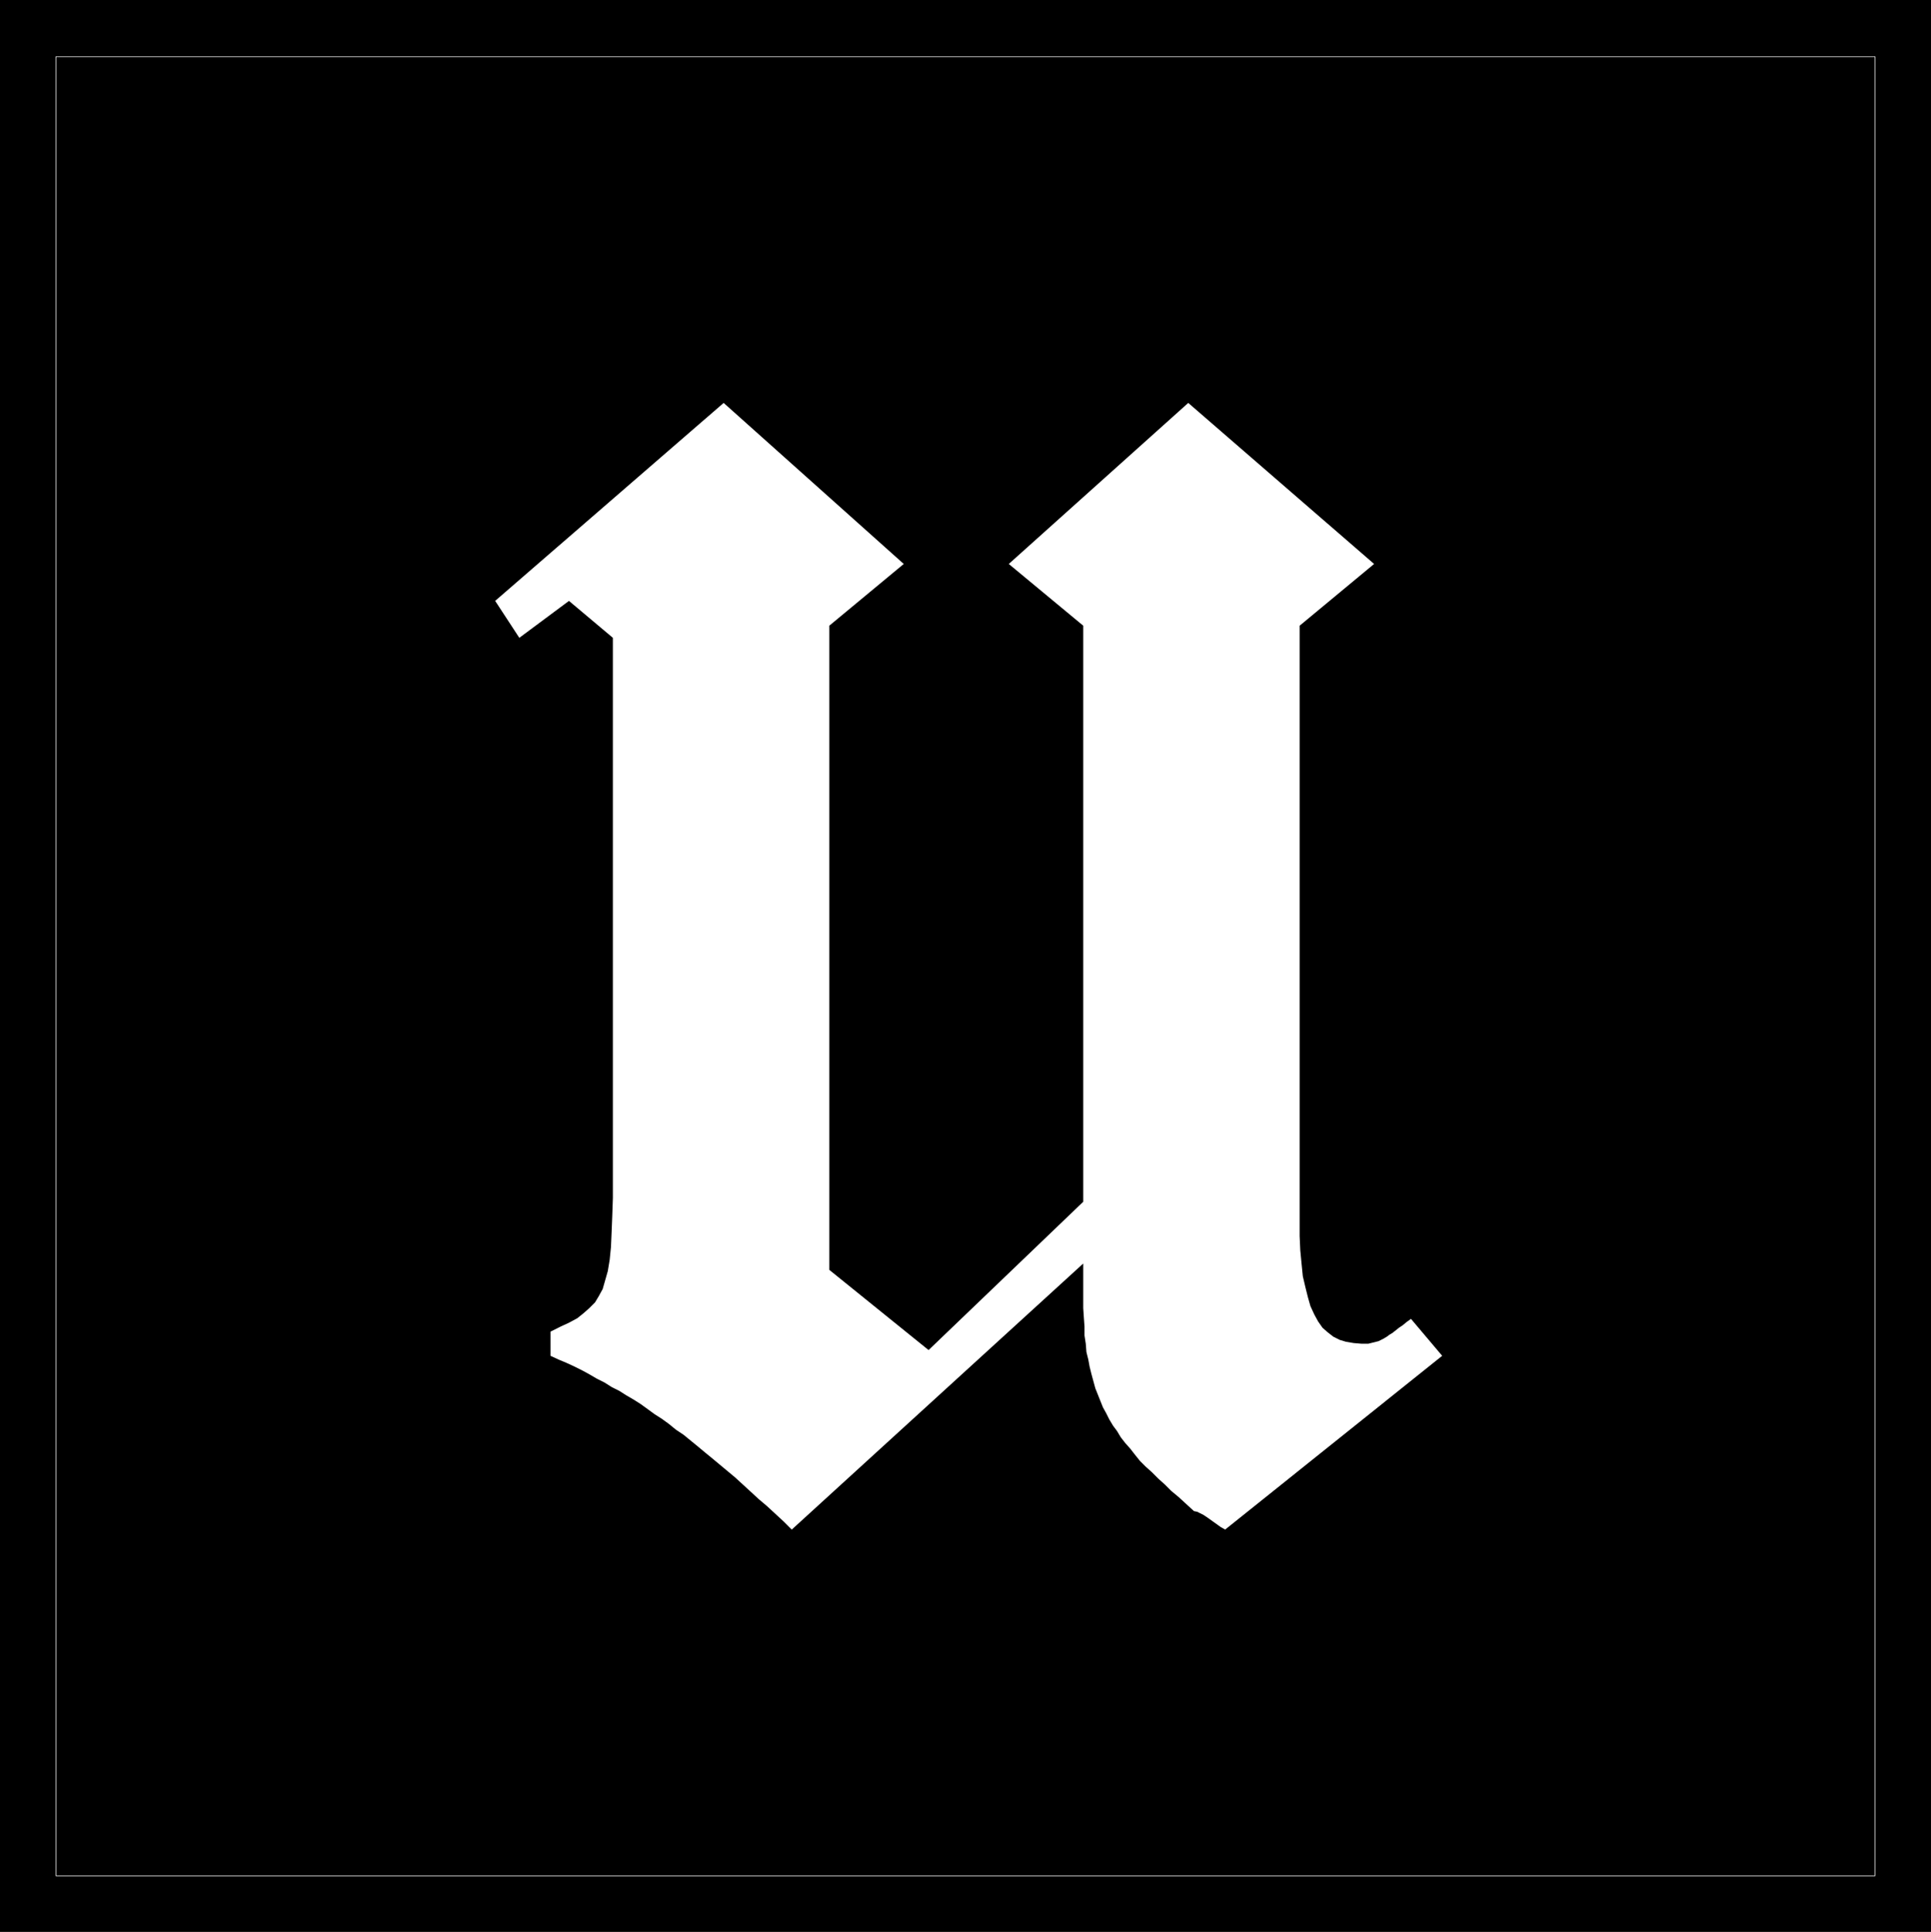
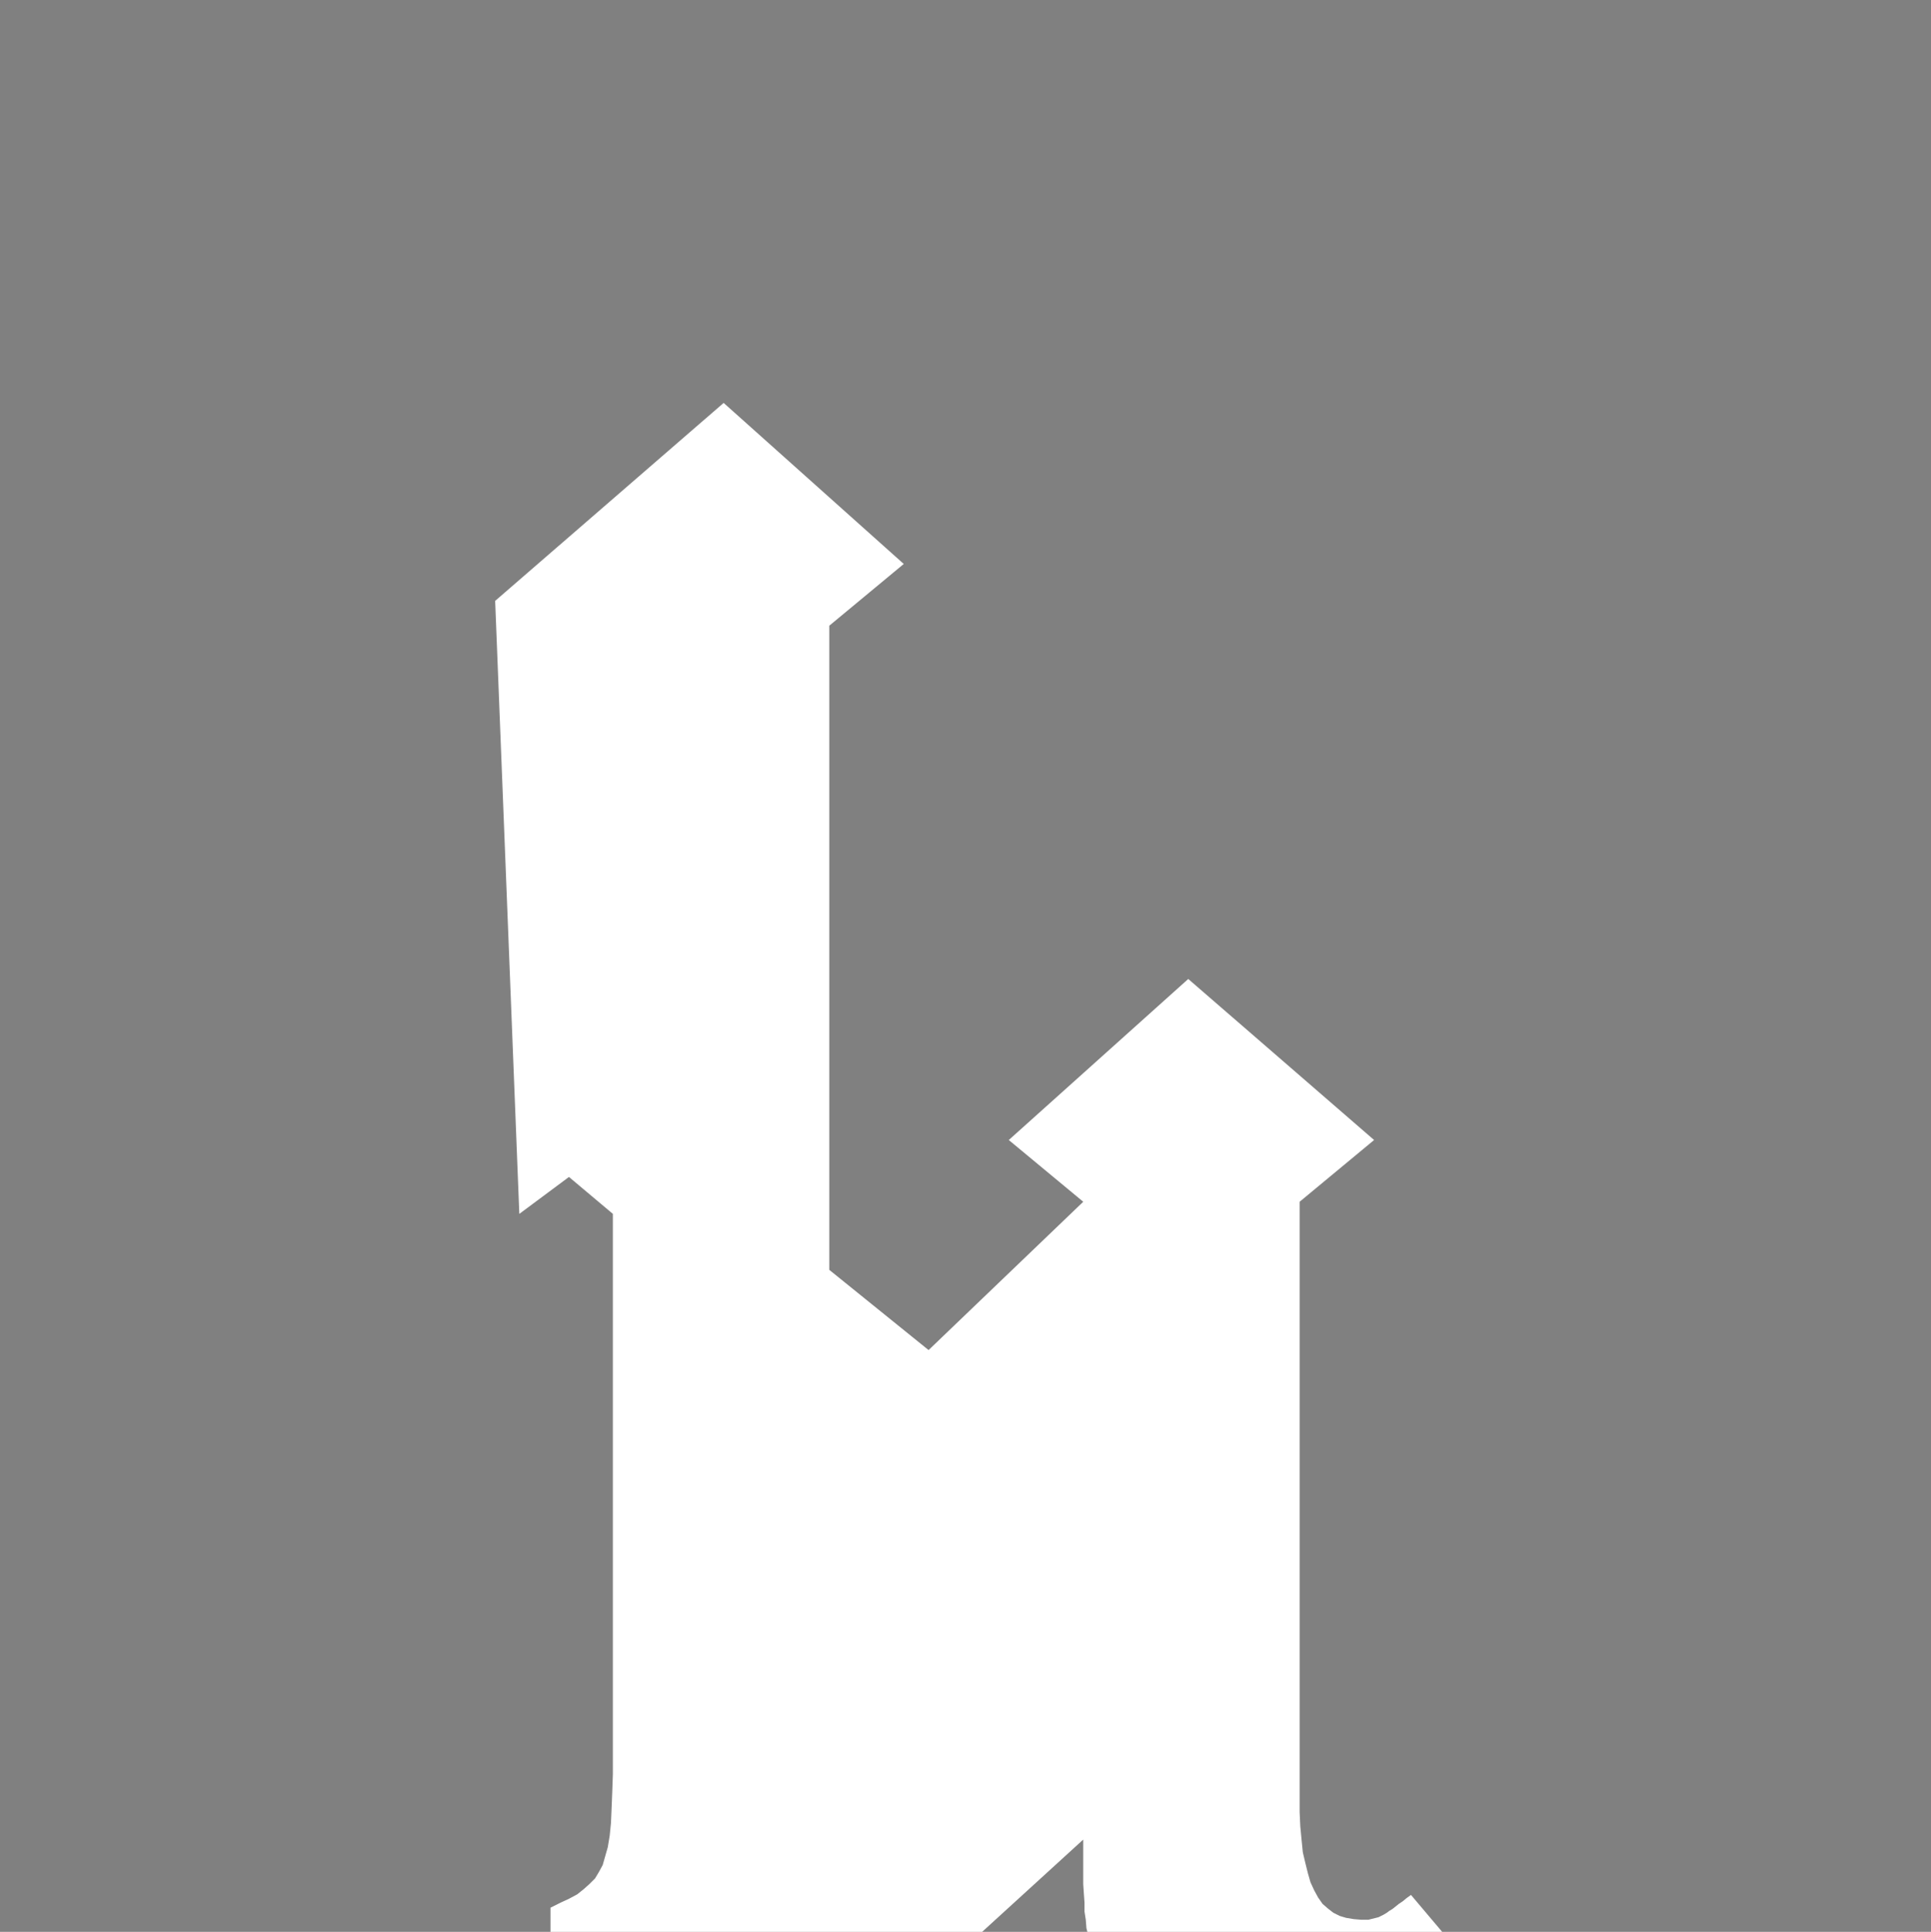
<svg xmlns="http://www.w3.org/2000/svg" xmlns:ns1="http://sodipodi.sourceforge.net/DTD/sodipodi-0.dtd" xmlns:ns2="http://www.inkscape.org/namespaces/inkscape" version="1.0" width="129.724mm" height="129.766mm" id="svg3" ns1:docname="Olde u (Lower).WMF">
  <rect width="100%" height="100%" fill="#808080" stroke="none" />
  <ns1:namedview id="namedview3" pagecolor="#ffffff" bordercolor="#000000" borderopacity="0.25" ns2:showpageshadow="2" ns2:pageopacity="0.0" ns2:pagecheckerboard="0" ns2:deskcolor="#d1d1d1" ns2:document-units="mm" />
  <defs id="defs1">
    <pattern id="WMFhbasepattern" patternUnits="userSpaceOnUse" width="6" height="6" x="0" y="0" />
  </defs>
-   <path style="fill:#000000;fill-opacity:1;fill-rule:evenodd;stroke:none" d="M 0,0 H 490.294 V 490.455 H 0 Z" id="path1" />
-   <path style="fill:none;stroke:#ffffff;stroke-width:0.162px;stroke-linecap:round;stroke-linejoin:round;stroke-miterlimit:4;stroke-dasharray:none;stroke-opacity:1" d="M 14.221,14.382 H 476.073 V 476.235 H 14.221 V 14.382" id="path2" />
-   <path style="fill:#ffffff;fill-opacity:1;fill-rule:evenodd;stroke:none" d="m 125.725,152.55 58.014,-50.258 45.733,40.885 -18.907,15.675 v 163.539 l 25.21,20.362 39.269,-37.653 V 158.853 l -18.907,-15.675 45.571,-40.885 47.187,40.885 -18.907,15.675 v 150.934 4.04 l 0.162,3.555 0.323,3.394 0.323,3.232 0.646,2.747 0.646,2.586 0.646,2.262 0.97,2.101 0.97,1.778 1.131,1.616 1.293,1.131 1.454,1.131 1.616,0.808 1.616,0.485 1.939,0.323 1.939,0.162 h 0.808 0.97 l 0.646,-0.162 0.646,-0.162 0.646,-0.162 0.646,-0.162 0.646,-0.323 0.646,-0.323 0.808,-0.485 0.646,-0.485 0.808,-0.485 0.808,-0.646 0.808,-0.646 0.97,-0.646 0.97,-0.808 1.131,-0.808 7.918,9.373 -55.106,44.117 -1.131,-0.646 -1.131,-0.808 -1.131,-0.808 -1.131,-0.808 -0.97,-0.646 -0.97,-0.485 -0.646,-0.323 -0.808,-0.162 -1.939,-1.778 -1.939,-1.778 -1.939,-1.616 -1.616,-1.616 -1.616,-1.454 -1.616,-1.616 -1.616,-1.454 -1.454,-1.454 -1.293,-1.616 -1.131,-1.454 -1.293,-1.454 -1.131,-1.454 -0.97,-1.616 -0.97,-1.293 -0.97,-1.616 -0.808,-1.616 -0.808,-1.454 -0.646,-1.616 -0.646,-1.616 -0.646,-1.616 -0.485,-1.778 -0.485,-1.778 -0.485,-1.939 -0.323,-1.778 -0.485,-1.939 -0.162,-2.101 -0.323,-2.101 v -2.262 l -0.162,-2.262 -0.162,-2.424 v -2.424 -2.586 -1.131 -0.97 -0.97 -0.646 -0.646 -0.646 -0.646 -0.646 l -74.013,67.549 -2.101,-2.101 -2.101,-1.939 -2.101,-1.939 -2.101,-1.778 -2.101,-1.939 -1.939,-1.778 -1.939,-1.778 -1.939,-1.616 -1.939,-1.616 -1.939,-1.616 -1.778,-1.454 -1.939,-1.616 -1.778,-1.454 -1.778,-1.454 -1.939,-1.293 -1.778,-1.454 -1.778,-1.293 -1.778,-1.131 -1.778,-1.293 -1.778,-1.293 -1.778,-1.131 -1.939,-1.131 -1.778,-1.131 -1.939,-0.97 -1.778,-1.131 -1.939,-0.97 -1.939,-1.131 -1.778,-0.97 -1.939,-0.97 -2.101,-0.97 -1.939,-0.808 -2.101,-0.97 v -6.141 l 2.586,-1.293 2.101,-0.97 2.101,-1.131 1.616,-1.293 1.454,-1.293 1.454,-1.454 0.97,-1.616 0.97,-1.778 0.646,-2.262 0.646,-2.262 0.485,-2.909 0.323,-3.232 0.162,-3.717 0.162,-4.04 0.162,-4.686 v -5.333 -136.875 l -11.15,-9.373 -12.605,9.373 z" id="path3" />
+   <path style="fill:#ffffff;fill-opacity:1;fill-rule:evenodd;stroke:none" d="m 125.725,152.55 58.014,-50.258 45.733,40.885 -18.907,15.675 v 163.539 l 25.21,20.362 39.269,-37.653 l -18.907,-15.675 45.571,-40.885 47.187,40.885 -18.907,15.675 v 150.934 4.04 l 0.162,3.555 0.323,3.394 0.323,3.232 0.646,2.747 0.646,2.586 0.646,2.262 0.97,2.101 0.97,1.778 1.131,1.616 1.293,1.131 1.454,1.131 1.616,0.808 1.616,0.485 1.939,0.323 1.939,0.162 h 0.808 0.97 l 0.646,-0.162 0.646,-0.162 0.646,-0.162 0.646,-0.162 0.646,-0.323 0.646,-0.323 0.808,-0.485 0.646,-0.485 0.808,-0.485 0.808,-0.646 0.808,-0.646 0.97,-0.646 0.97,-0.808 1.131,-0.808 7.918,9.373 -55.106,44.117 -1.131,-0.646 -1.131,-0.808 -1.131,-0.808 -1.131,-0.808 -0.97,-0.646 -0.97,-0.485 -0.646,-0.323 -0.808,-0.162 -1.939,-1.778 -1.939,-1.778 -1.939,-1.616 -1.616,-1.616 -1.616,-1.454 -1.616,-1.616 -1.616,-1.454 -1.454,-1.454 -1.293,-1.616 -1.131,-1.454 -1.293,-1.454 -1.131,-1.454 -0.97,-1.616 -0.97,-1.293 -0.97,-1.616 -0.808,-1.616 -0.808,-1.454 -0.646,-1.616 -0.646,-1.616 -0.646,-1.616 -0.485,-1.778 -0.485,-1.778 -0.485,-1.939 -0.323,-1.778 -0.485,-1.939 -0.162,-2.101 -0.323,-2.101 v -2.262 l -0.162,-2.262 -0.162,-2.424 v -2.424 -2.586 -1.131 -0.97 -0.97 -0.646 -0.646 -0.646 -0.646 -0.646 l -74.013,67.549 -2.101,-2.101 -2.101,-1.939 -2.101,-1.939 -2.101,-1.778 -2.101,-1.939 -1.939,-1.778 -1.939,-1.778 -1.939,-1.616 -1.939,-1.616 -1.939,-1.616 -1.778,-1.454 -1.939,-1.616 -1.778,-1.454 -1.778,-1.454 -1.939,-1.293 -1.778,-1.454 -1.778,-1.293 -1.778,-1.131 -1.778,-1.293 -1.778,-1.293 -1.778,-1.131 -1.939,-1.131 -1.778,-1.131 -1.939,-0.97 -1.778,-1.131 -1.939,-0.97 -1.939,-1.131 -1.778,-0.97 -1.939,-0.97 -2.101,-0.97 -1.939,-0.808 -2.101,-0.97 v -6.141 l 2.586,-1.293 2.101,-0.97 2.101,-1.131 1.616,-1.293 1.454,-1.293 1.454,-1.454 0.97,-1.616 0.97,-1.778 0.646,-2.262 0.646,-2.262 0.485,-2.909 0.323,-3.232 0.162,-3.717 0.162,-4.04 0.162,-4.686 v -5.333 -136.875 l -11.15,-9.373 -12.605,9.373 z" id="path3" />
</svg>